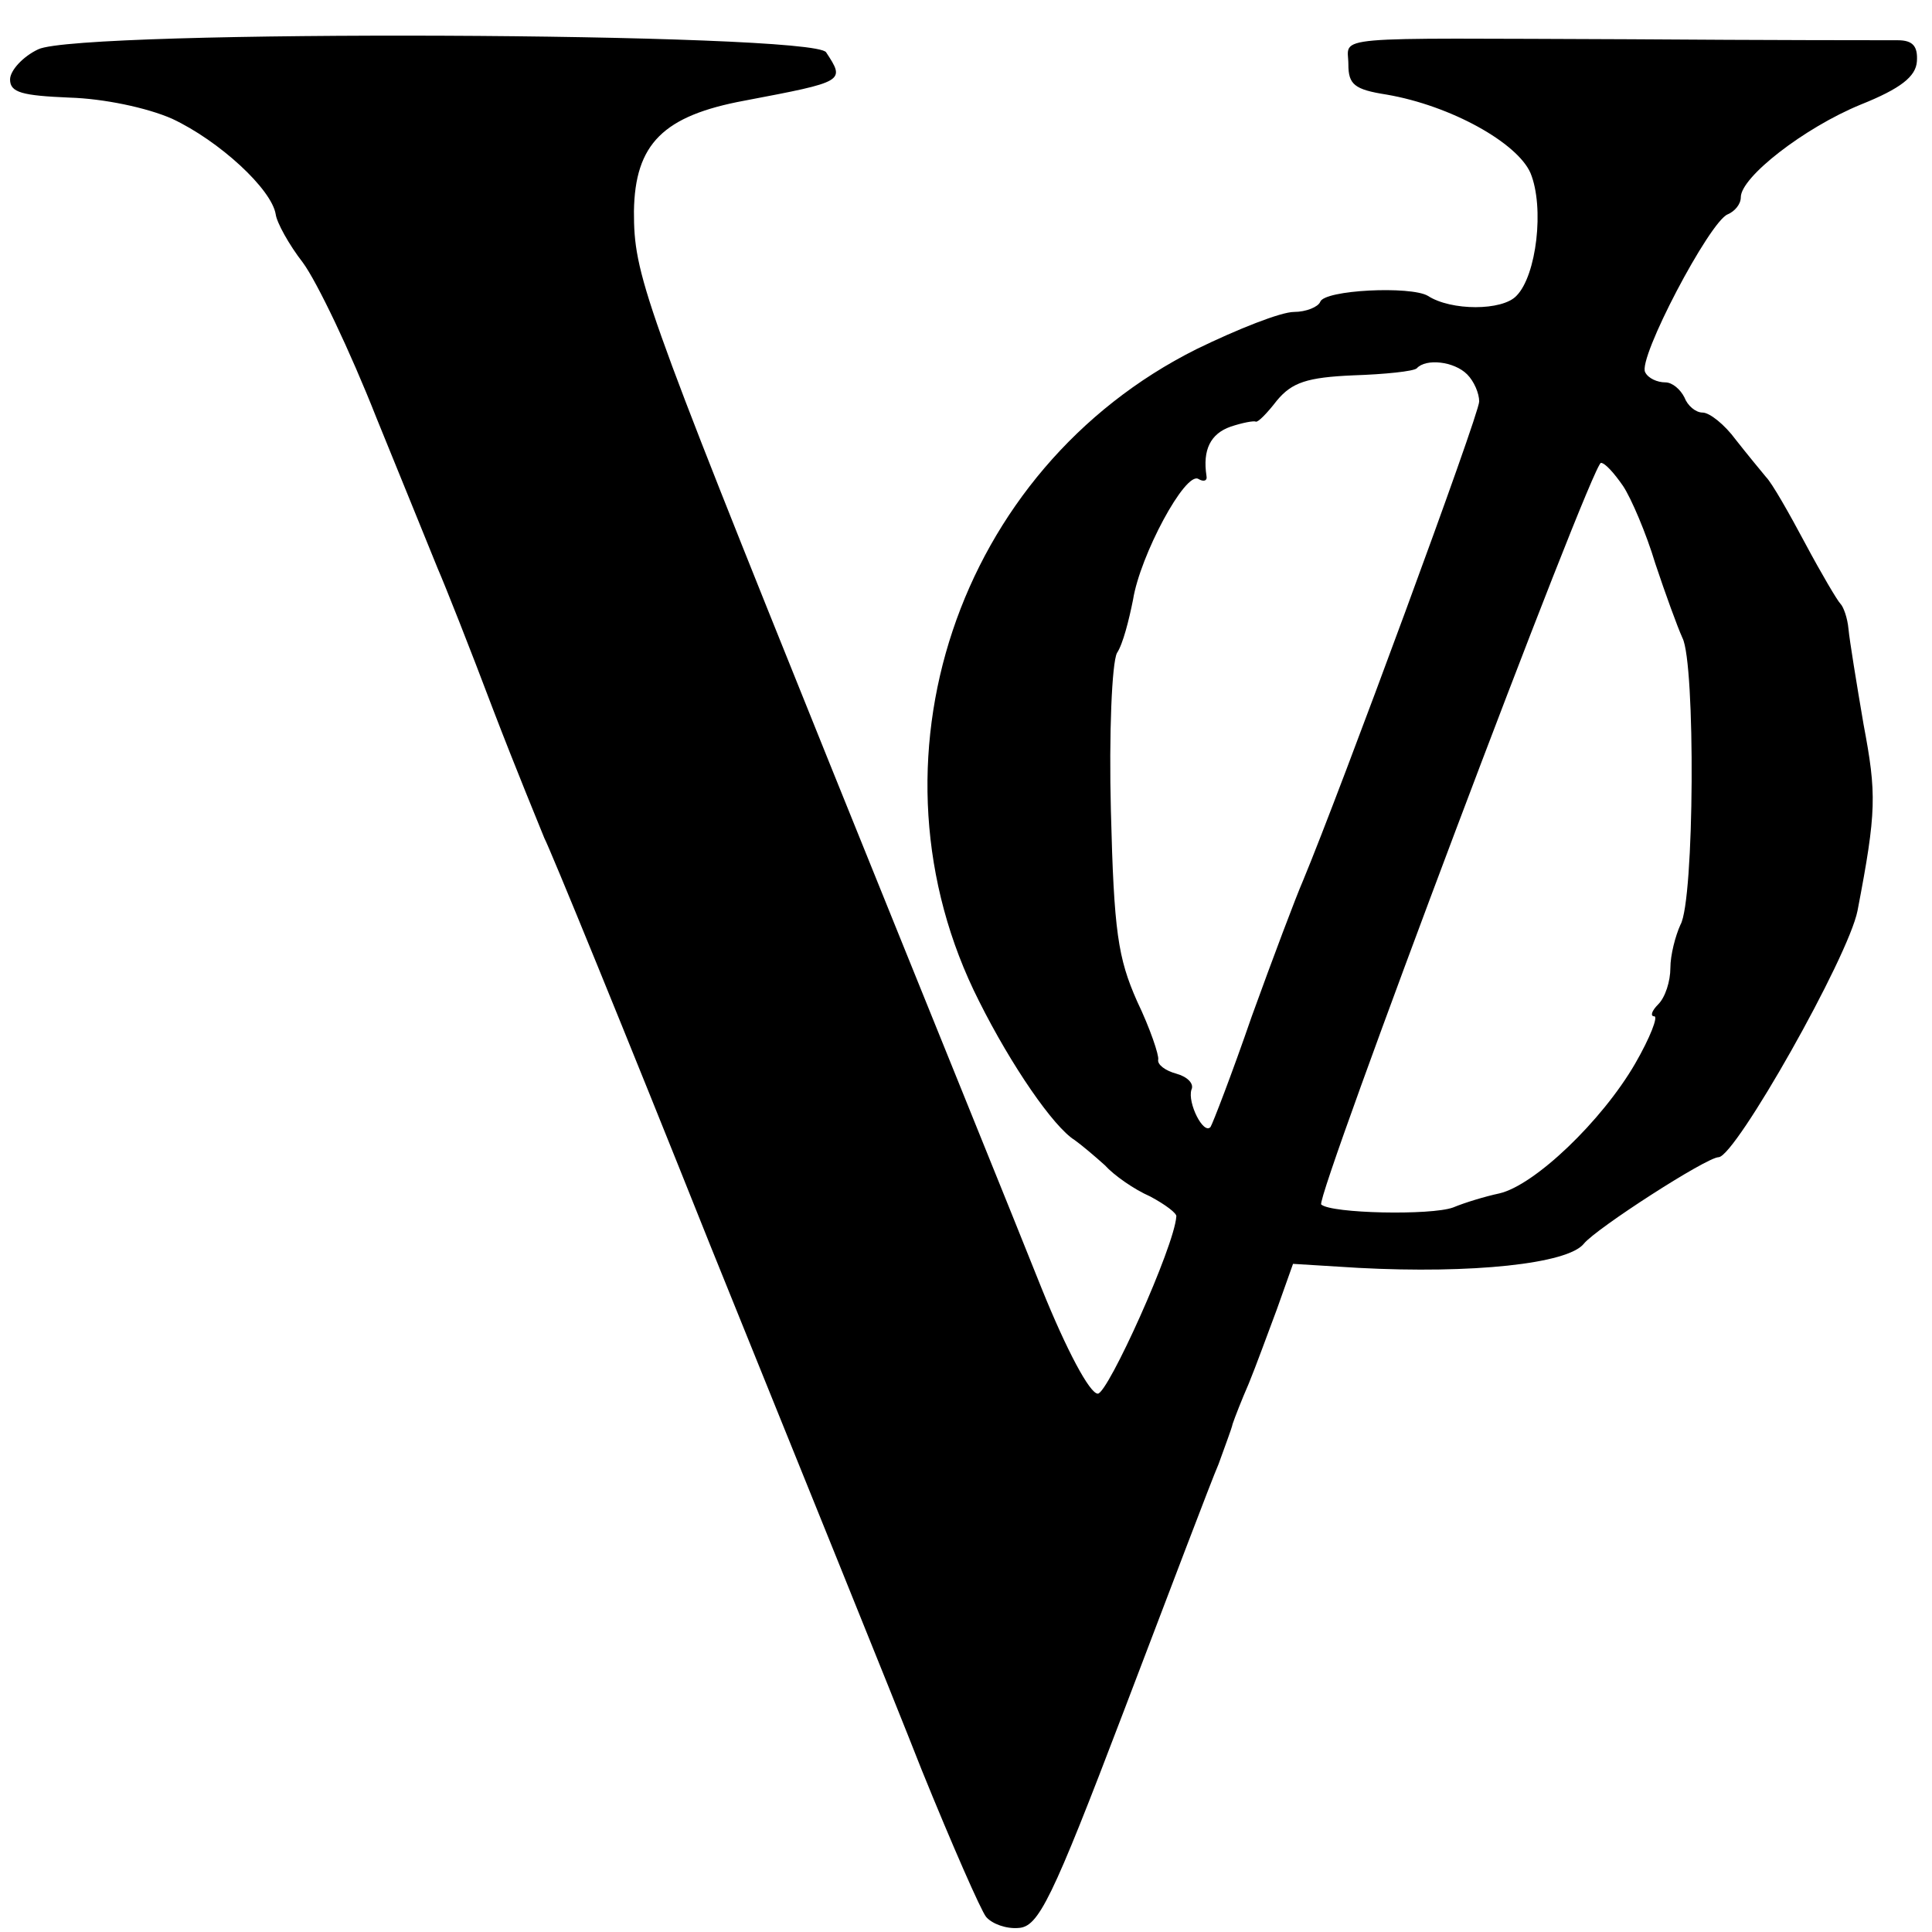
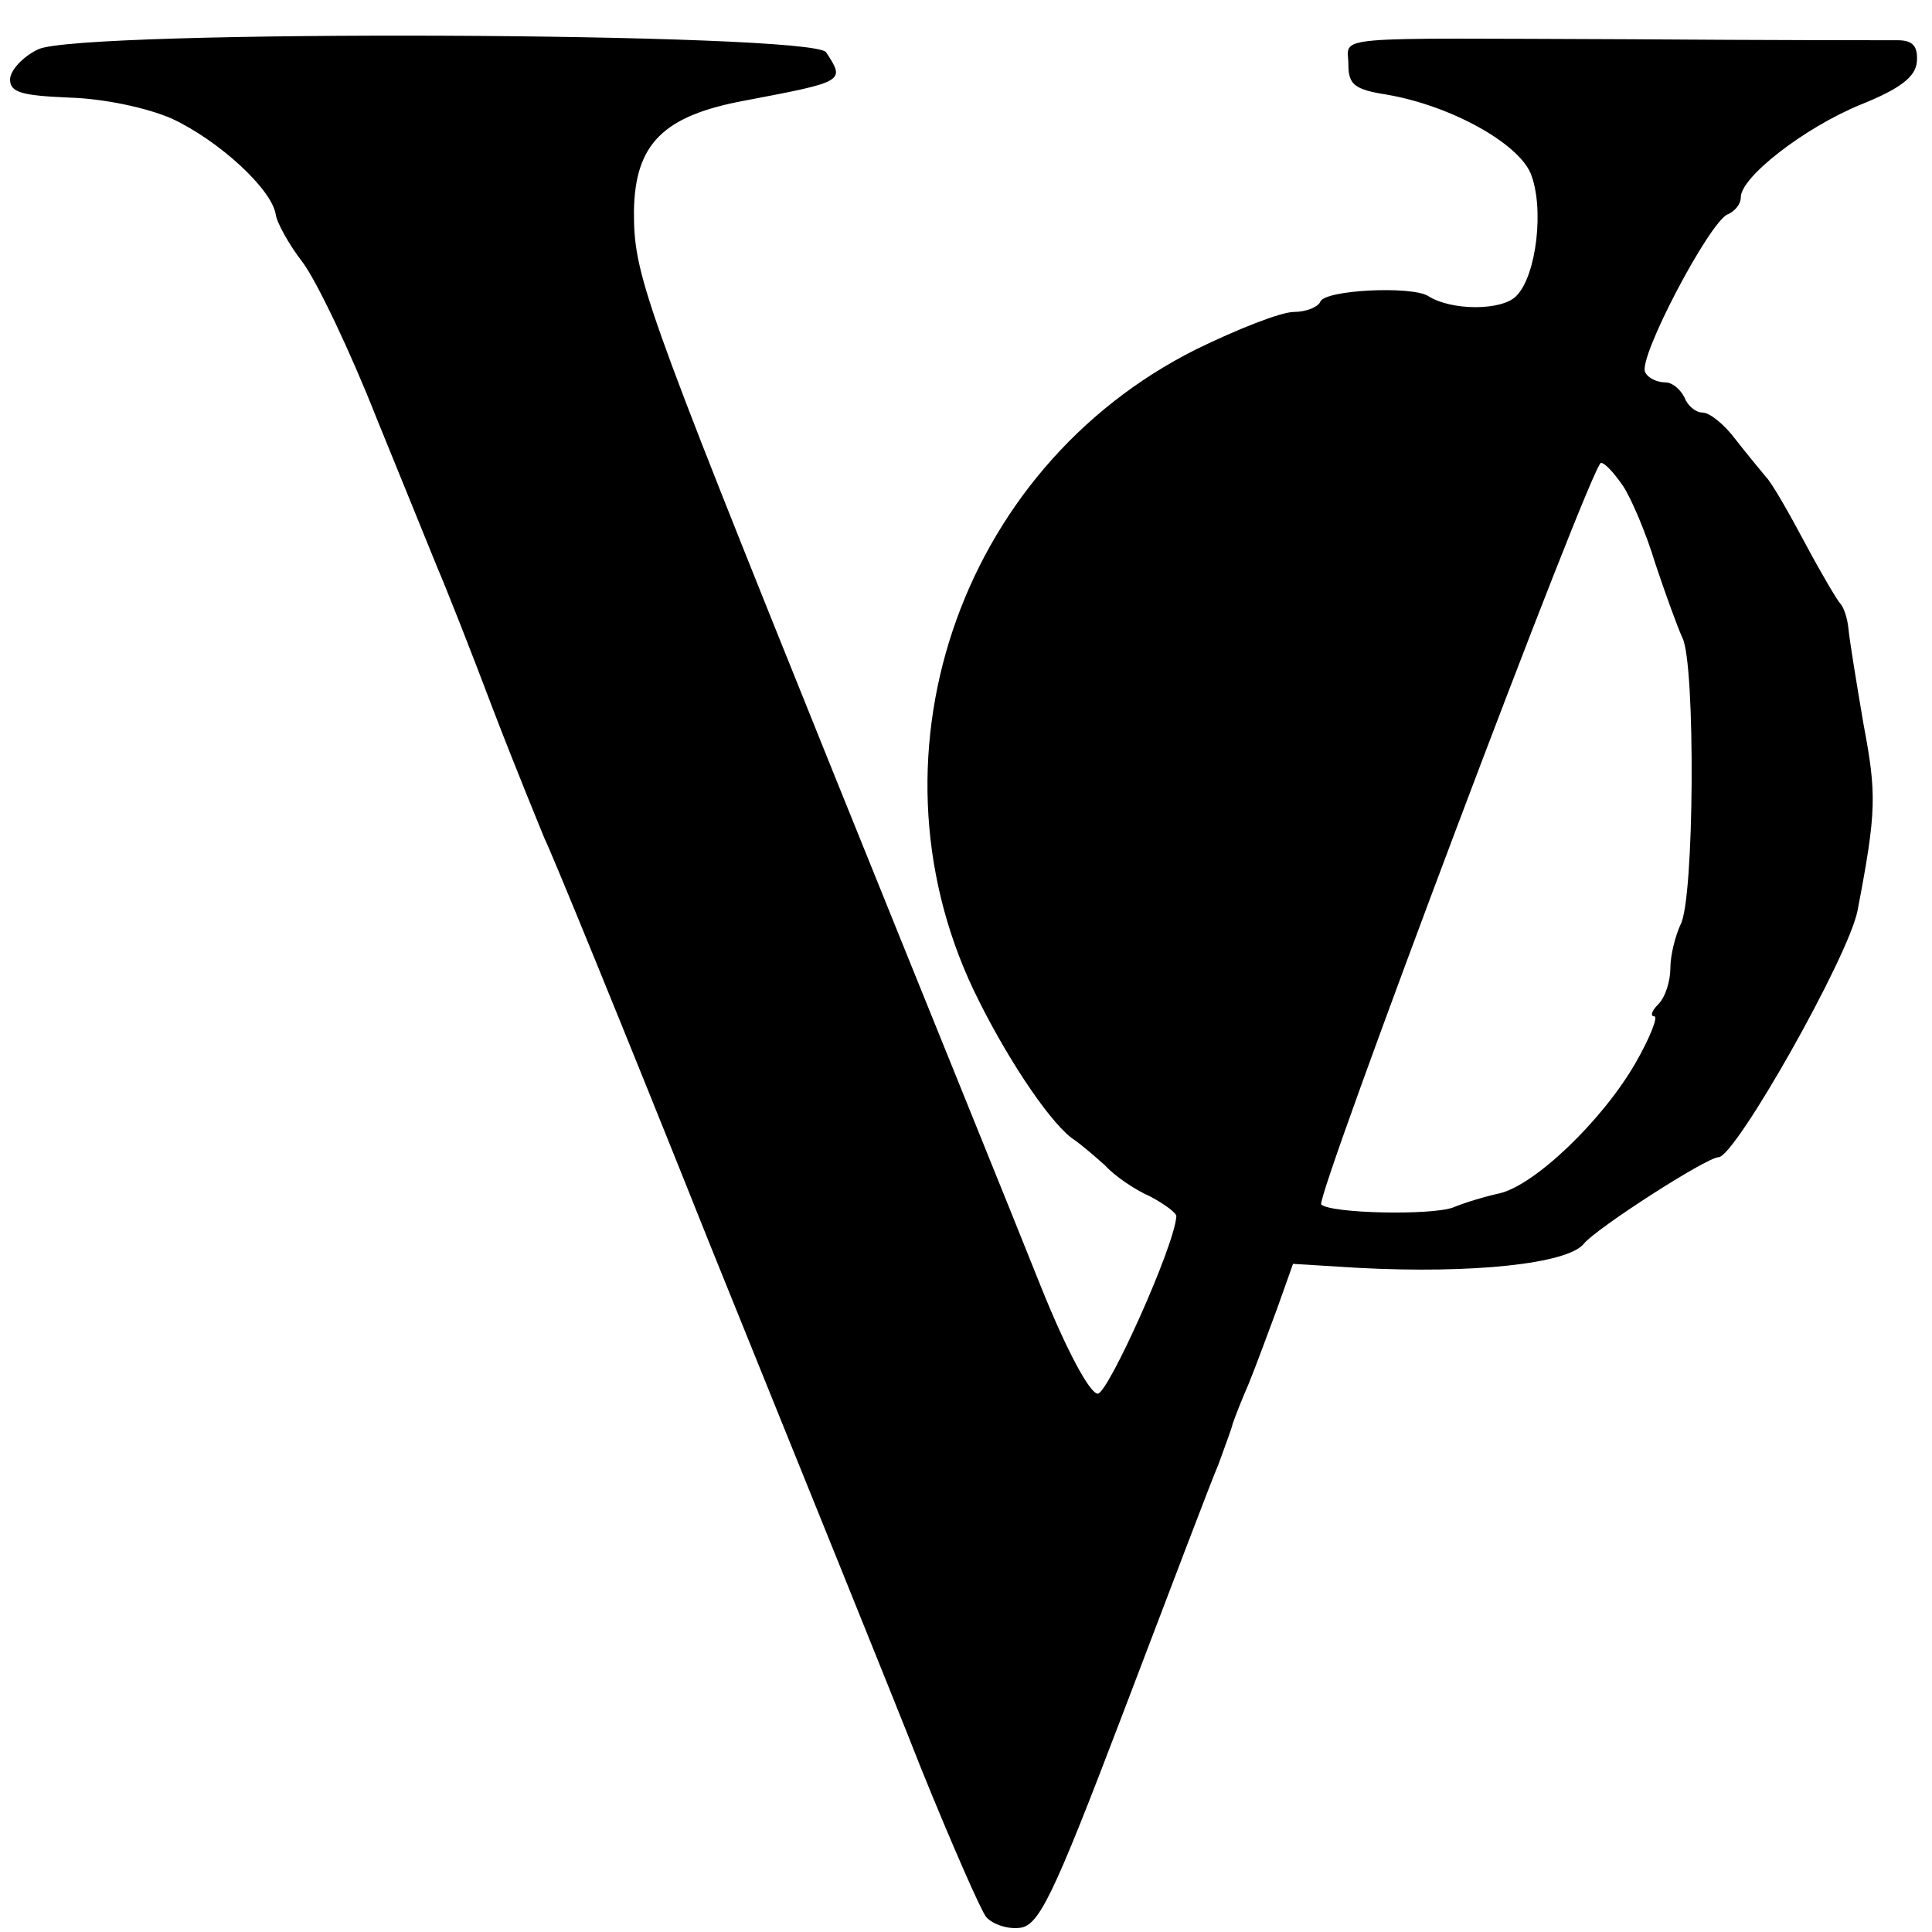
<svg xmlns="http://www.w3.org/2000/svg" version="1.0" width="192pt" height="192pt" viewBox="0 0 192 192" preserveAspectRatio="xMidYMid meet">
  <g transform="translate(0,192) scale(0.1,-0.1)" fill="#000000" stroke="none">
-     <path d="M38 1871 c-15 -7 -28 -21 -28 -30 0 -13 12 -16 59 -18 34 -1 77 -10 102 -21 47 -22 99 -70 103 -95 1 -8 13 -30 27 -48 14 -19 47 -88 73 -154 27 -66 54 -133 61 -150 7 -16 32 -79 55 -140 23 -60 47 -118 51 -128 5 -9 80 -192 165 -405 86 -213 181 -447 210 -521 30 -74 59 -140 64 -146 6 -7 20 -12 32 -11 20 1 33 27 105 216 45 118 87 229 94 245 6 17 13 35 14 40 2 6 9 24 16 40 7 17 19 50 28 74 l16 45 65 -4 c113 -6 208 4 224 24 12 15 122 86 134 86 17 1 129 199 138 245 19 99 19 116 6 185 -7 41 -14 84 -15 95 -1 11 -5 22 -8 25 -3 3 -19 30 -35 60 -16 30 -33 60 -39 66 -5 6 -19 23 -30 37 -11 15 -26 27 -33 27 -7 0 -15 7 -18 15 -4 8 -12 15 -19 15 -8 0 -17 4 -20 10 -8 13 64 150 82 157 7 3 13 10 13 17 0 20 63 69 119 92 40 16 55 28 56 43 1 15 -4 21 -19 21 -12 0 -131 0 -266 1 -306 1 -280 4 -280 -25 0 -20 6 -25 38 -30 64 -11 130 -48 143 -78 14 -34 6 -102 -14 -122 -14 -15 -65 -15 -88 0 -17 10 -103 6 -107 -6 -2 -5 -14 -10 -26 -10 -13 0 -56 -17 -97 -37 -238 -119 -336 -411 -216 -648 32 -64 74 -125 95 -138 7 -5 20 -16 30 -25 9 -10 29 -24 45 -31 15 -8 27 -17 26 -20 -2 -30 -68 -176 -78 -176 -8 0 -31 43 -56 105 -23 58 -118 292 -210 520 -187 464 -195 487 -195 550 1 67 29 95 110 110 100 19 100 19 81 48 -12 20 -742 23 -783 3z m1420 -323 c7 -7 12 -19 12 -27 0 -13 -138 -387 -175 -476 -7 -16 -30 -77 -51 -135 -20 -58 -39 -107 -41 -110 -7 -8 -23 24 -19 37 3 6 -4 13 -15 16 -11 3 -19 9 -18 14 1 4 -8 31 -21 58 -19 43 -23 69 -26 189 -2 77 1 147 6 157 6 9 12 33 16 53 7 44 52 128 65 120 5 -3 9 -2 8 3 -4 26 4 42 24 49 12 4 23 6 25 5 2 -1 11 8 21 21 15 18 30 23 76 25 31 1 60 4 63 7 9 10 37 7 50 -6z m155 -111 c8 -12 23 -47 32 -77 10 -30 22 -63 27 -74 13 -25 12 -261 -2 -285 -5 -11 -10 -30 -10 -43 0 -13 -5 -29 -12 -36 -7 -7 -8 -12 -4 -12 4 0 -4 -21 -19 -47 -33 -57 -100 -121 -135 -129 -14 -3 -34 -9 -46 -14 -22 -8 -121 -6 -131 3 -6 7 269 737 278 737 4 0 13 -10 22 -23z" />
+     <path d="M38 1871 c-15 -7 -28 -21 -28 -30 0 -13 12 -16 59 -18 34 -1 77 -10 102 -21 47 -22 99 -70 103 -95 1 -8 13 -30 27 -48 14 -19 47 -88 73 -154 27 -66 54 -133 61 -150 7 -16 32 -79 55 -140 23 -60 47 -118 51 -128 5 -9 80 -192 165 -405 86 -213 181 -447 210 -521 30 -74 59 -140 64 -146 6 -7 20 -12 32 -11 20 1 33 27 105 216 45 118 87 229 94 245 6 17 13 35 14 40 2 6 9 24 16 40 7 17 19 50 28 74 l16 45 65 -4 c113 -6 208 4 224 24 12 15 122 86 134 86 17 1 129 199 138 245 19 99 19 116 6 185 -7 41 -14 84 -15 95 -1 11 -5 22 -8 25 -3 3 -19 30 -35 60 -16 30 -33 60 -39 66 -5 6 -19 23 -30 37 -11 15 -26 27 -33 27 -7 0 -15 7 -18 15 -4 8 -12 15 -19 15 -8 0 -17 4 -20 10 -8 13 64 150 82 157 7 3 13 10 13 17 0 20 63 69 119 92 40 16 55 28 56 43 1 15 -4 21 -19 21 -12 0 -131 0 -266 1 -306 1 -280 4 -280 -25 0 -20 6 -25 38 -30 64 -11 130 -48 143 -78 14 -34 6 -102 -14 -122 -14 -15 -65 -15 -88 0 -17 10 -103 6 -107 -6 -2 -5 -14 -10 -26 -10 -13 0 -56 -17 -97 -37 -238 -119 -336 -411 -216 -648 32 -64 74 -125 95 -138 7 -5 20 -16 30 -25 9 -10 29 -24 45 -31 15 -8 27 -17 26 -20 -2 -30 -68 -176 -78 -176 -8 0 -31 43 -56 105 -23 58 -118 292 -210 520 -187 464 -195 487 -195 550 1 67 29 95 110 110 100 19 100 19 81 48 -12 20 -742 23 -783 3z m1420 -323 z m155 -111 c8 -12 23 -47 32 -77 10 -30 22 -63 27 -74 13 -25 12 -261 -2 -285 -5 -11 -10 -30 -10 -43 0 -13 -5 -29 -12 -36 -7 -7 -8 -12 -4 -12 4 0 -4 -21 -19 -47 -33 -57 -100 -121 -135 -129 -14 -3 -34 -9 -46 -14 -22 -8 -121 -6 -131 3 -6 7 269 737 278 737 4 0 13 -10 22 -23z" />
  </g>
</svg>